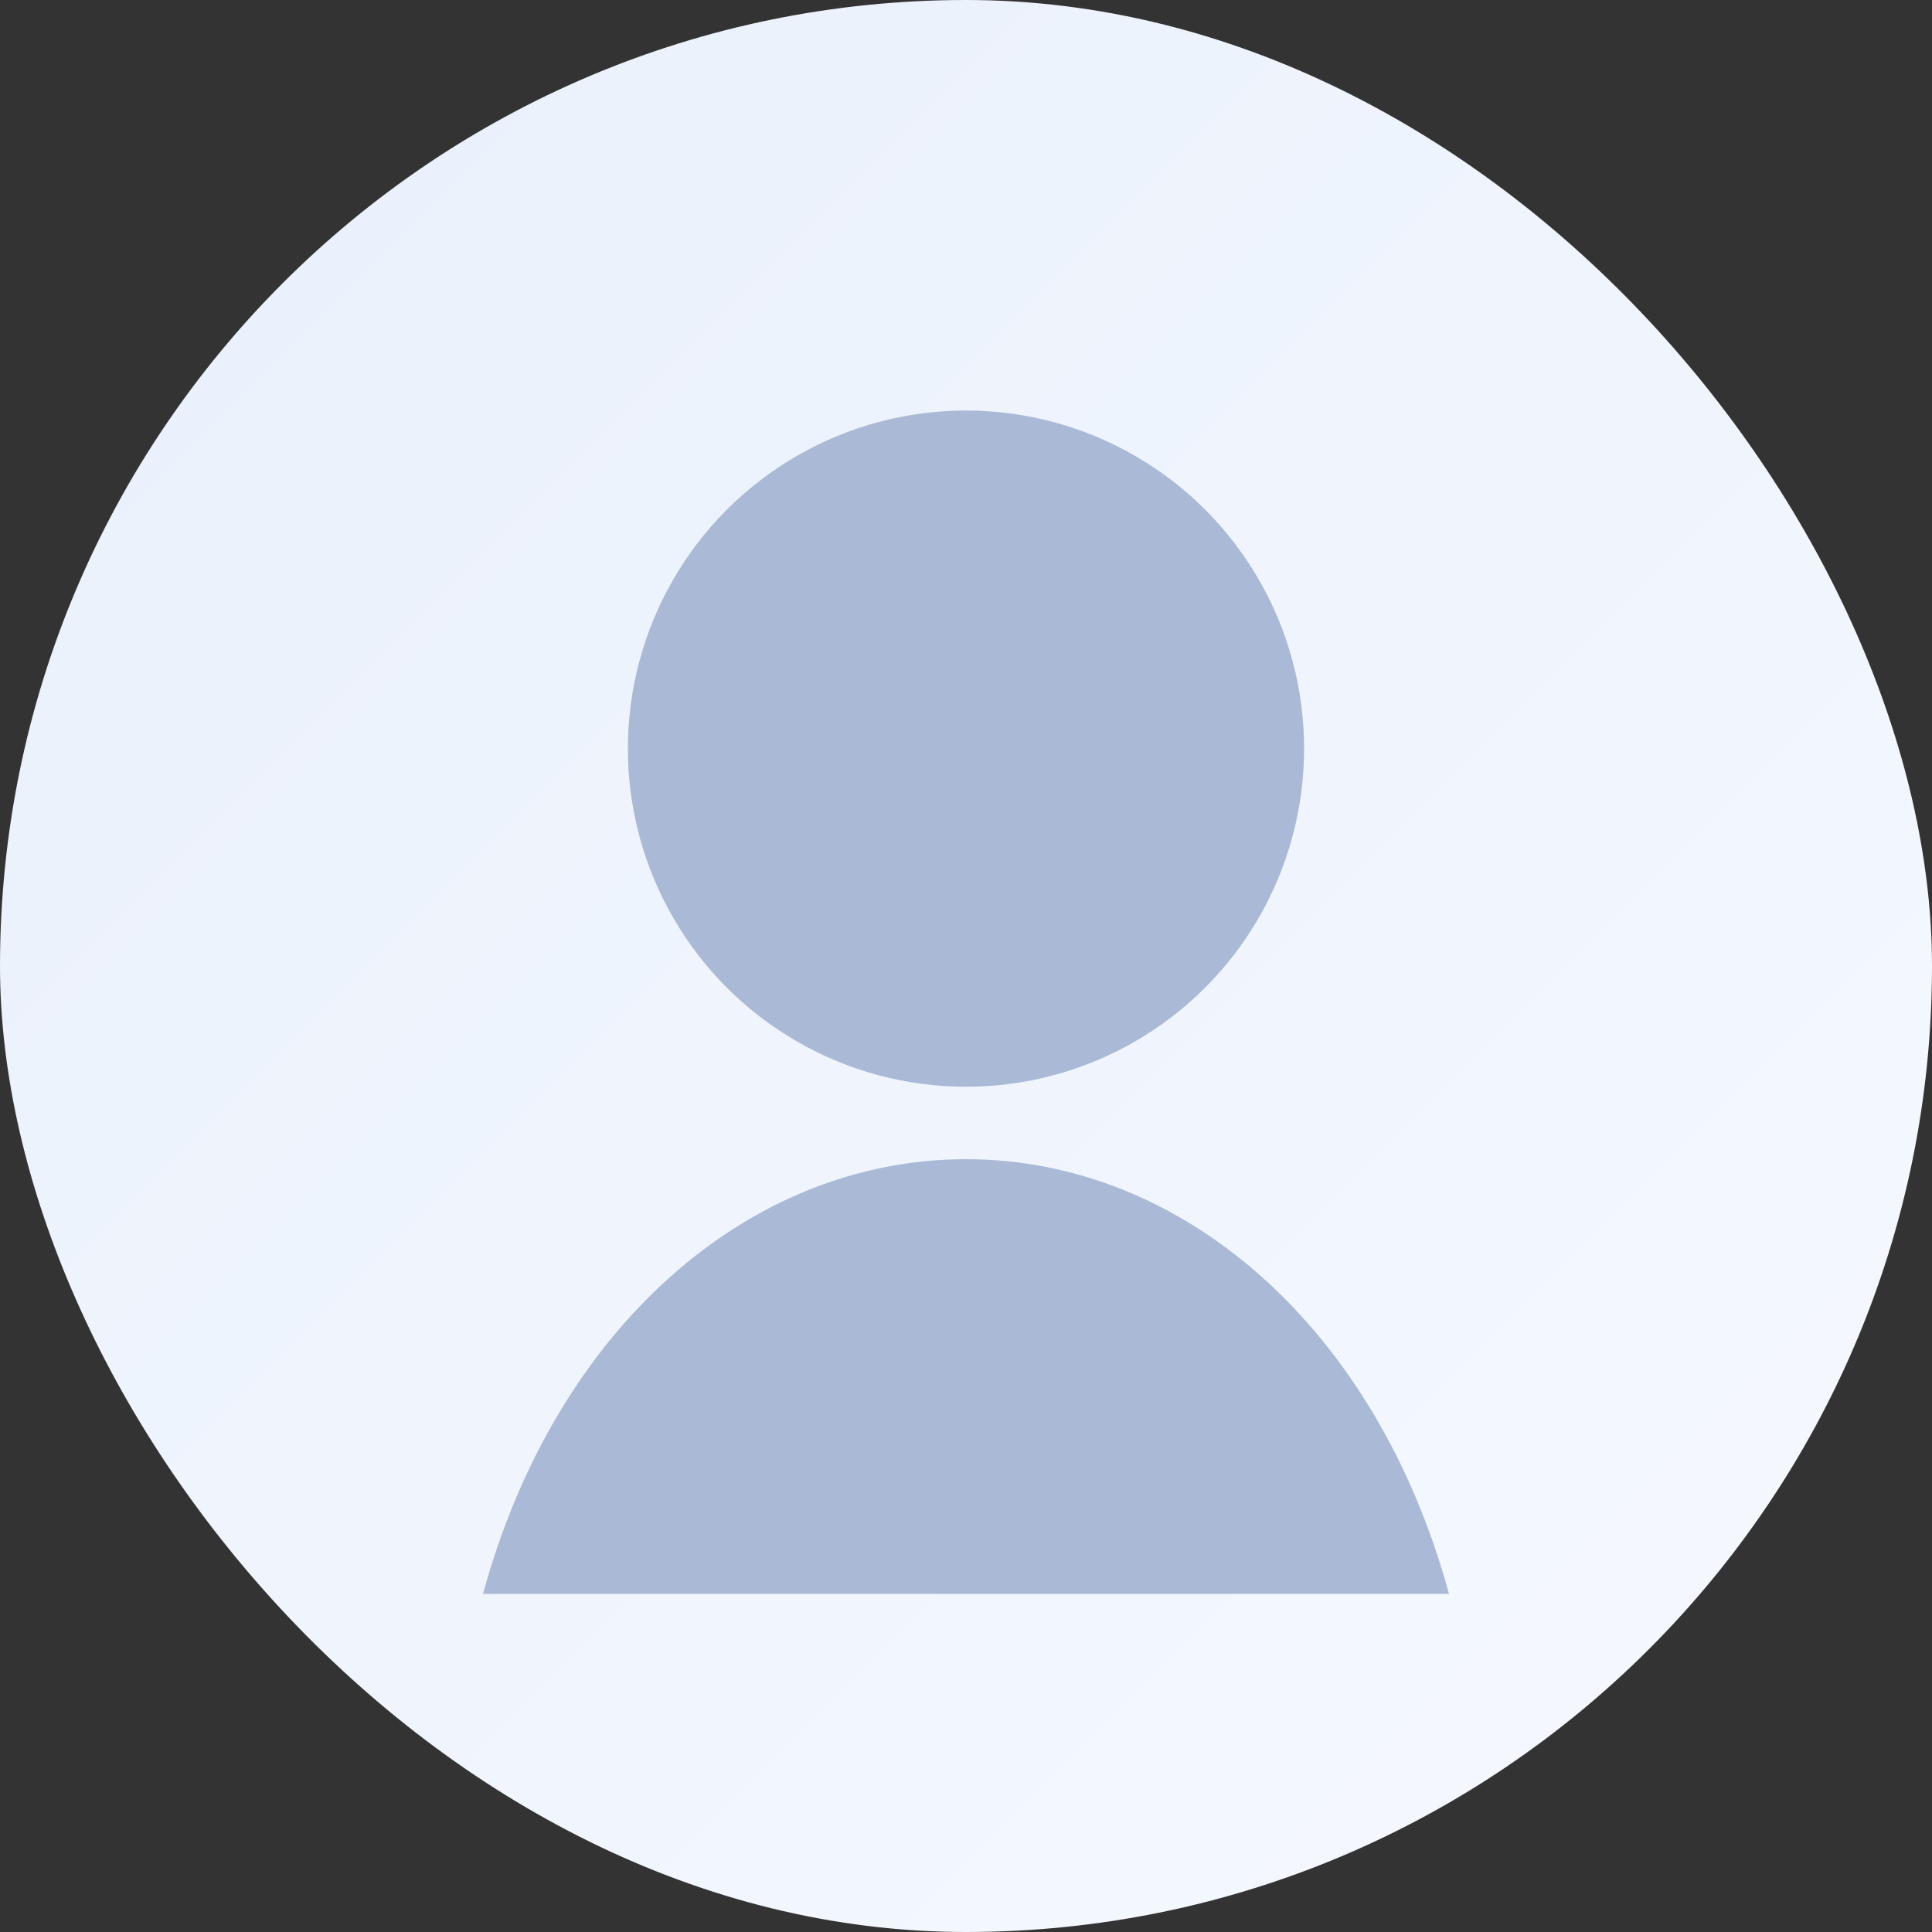
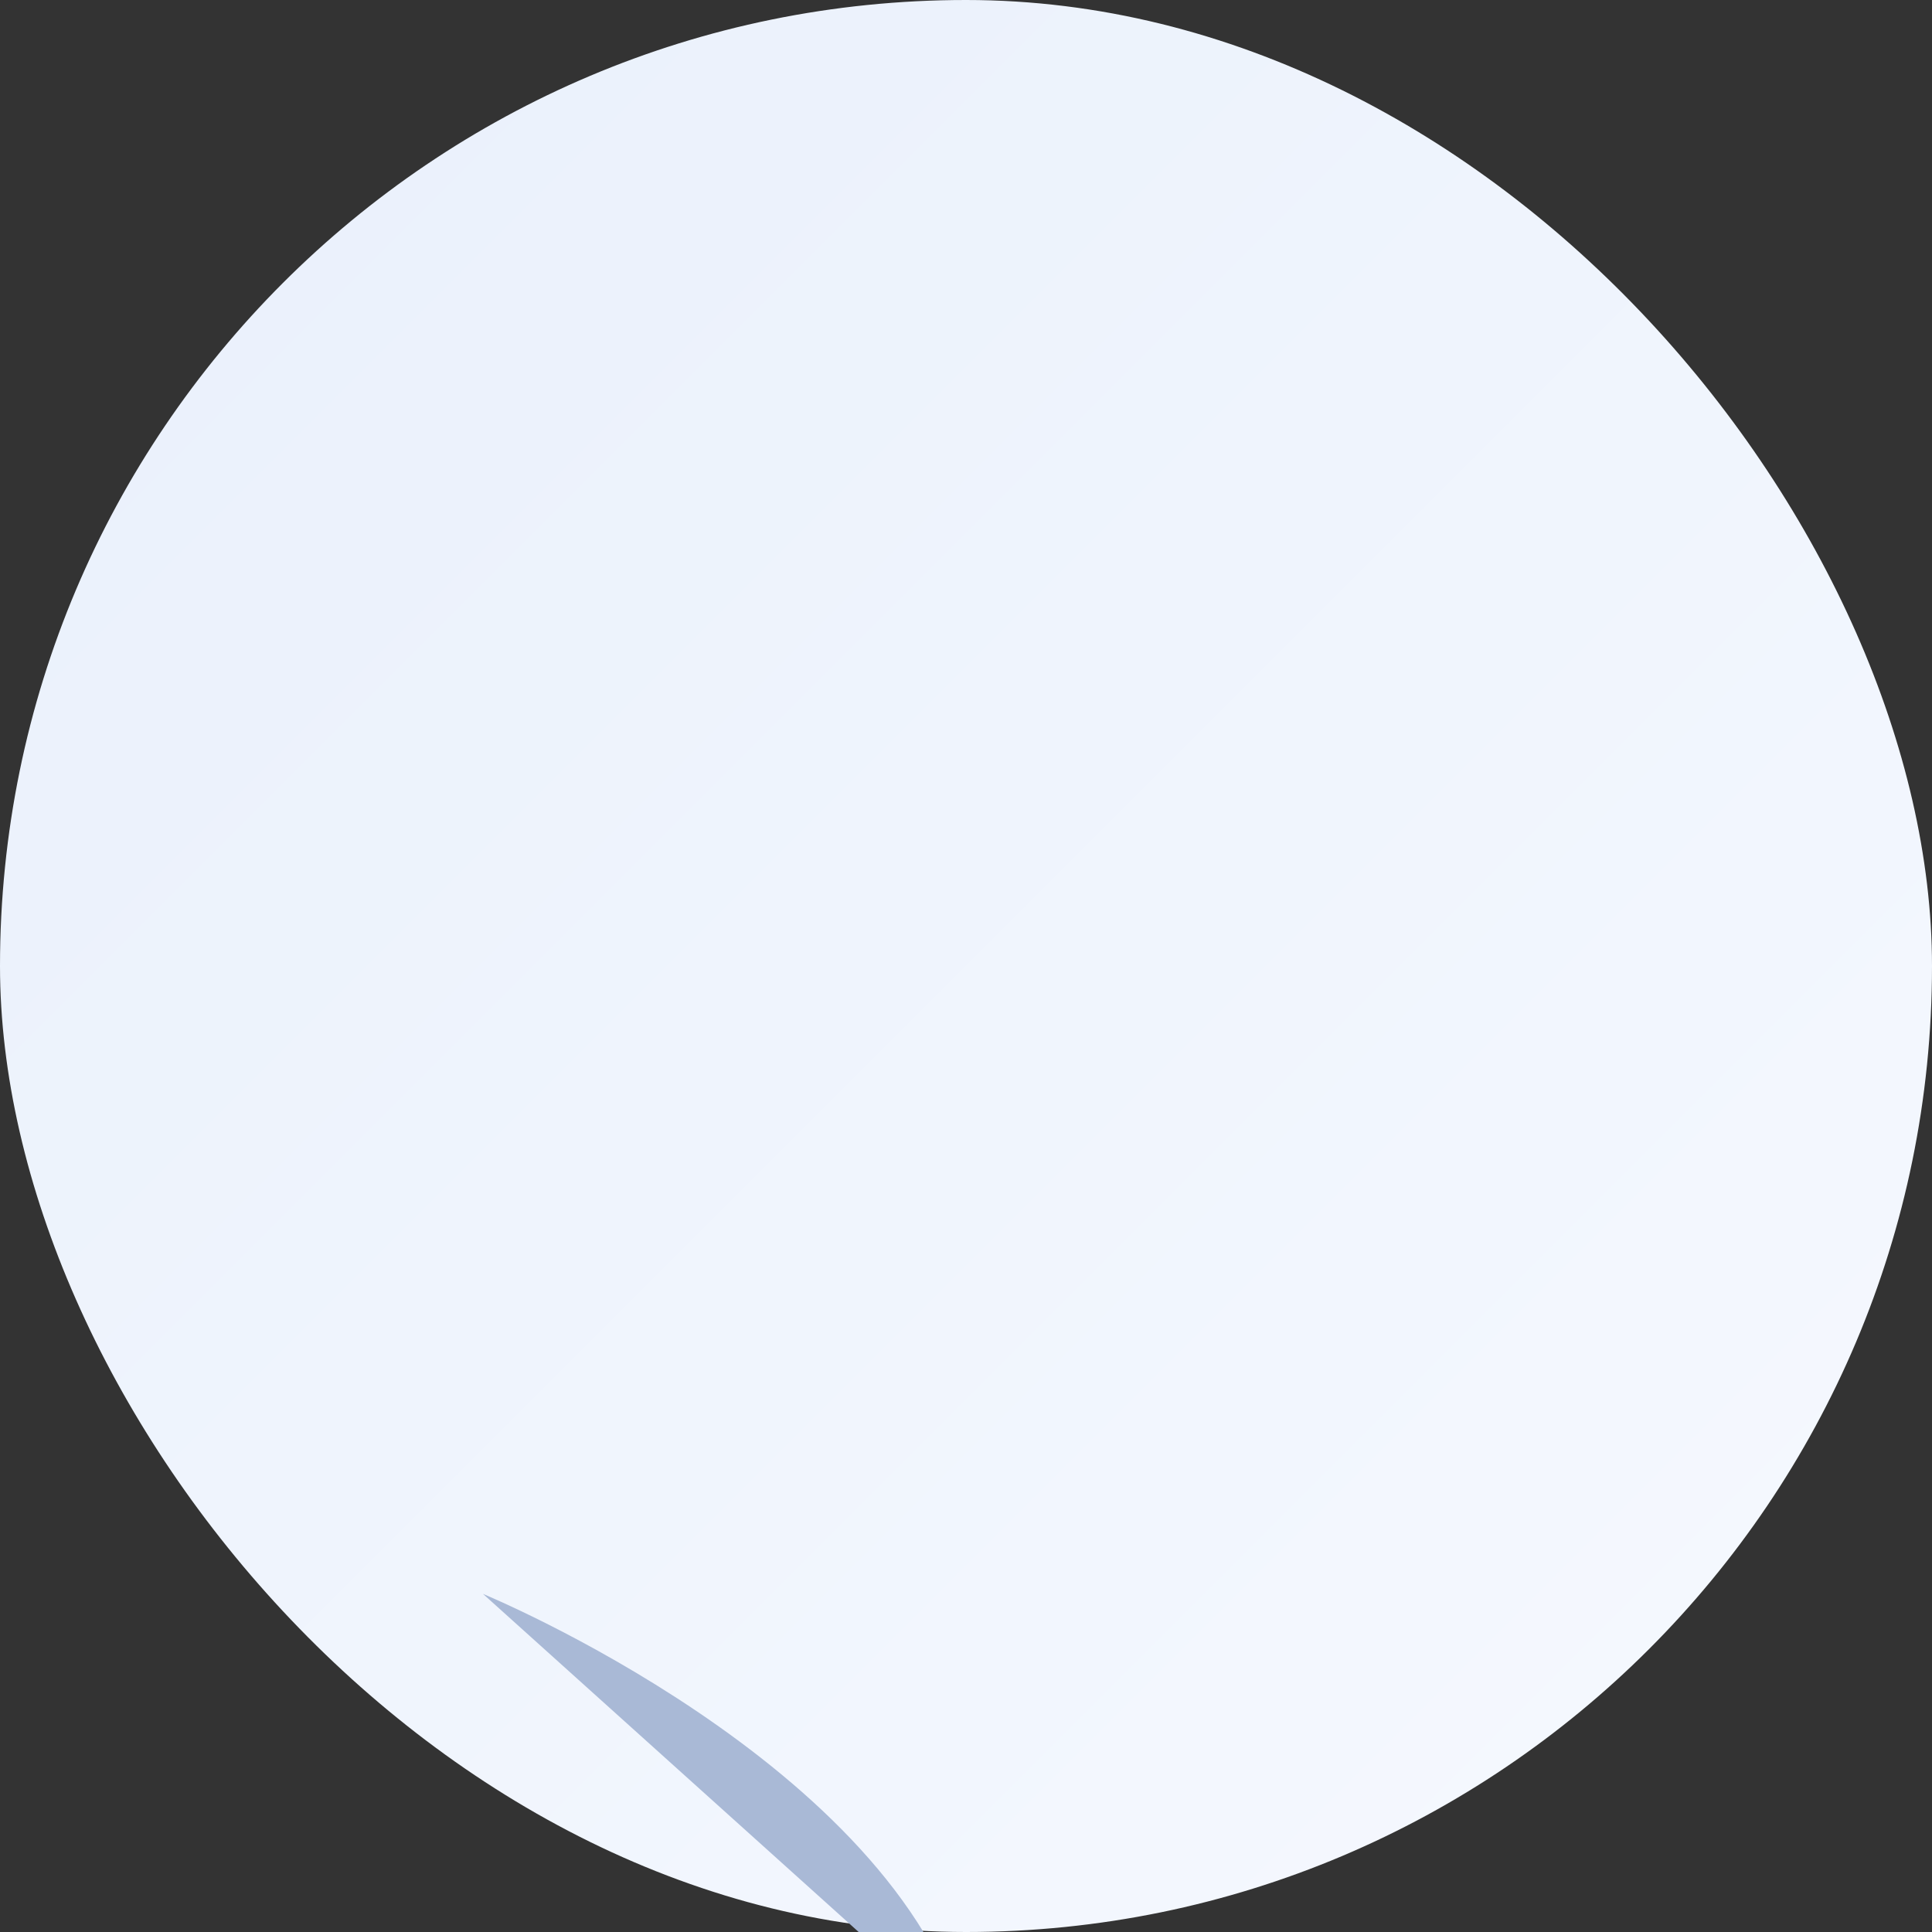
<svg xmlns="http://www.w3.org/2000/svg" width="160" height="160" viewBox="0 0 160 160" role="img" aria-label="Provider silhouette">
  <rect x="0" y="0" width="160" height="160" fill="#333333" stroke="none" />
  <defs>
    <linearGradient id="bg2" x1="0" x2="1" y1="0" y2="1">
      <stop offset="0" stop-color="#e9f0fb" />
      <stop offset="1" stop-color="#f6f9ff" />
    </linearGradient>
  </defs>
  <rect width="160" height="160" rx="80" fill="url(#bg2)" />
-   <circle cx="80" cy="62" r="28" fill="#a9b9d6" />
-   <path d="M40 132c6-22 22-36 40-36s34 14 40 36" fill="#a9b9d6" />
+   <path d="M40 132s34 14 40 36" fill="#a9b9d6" />
</svg>